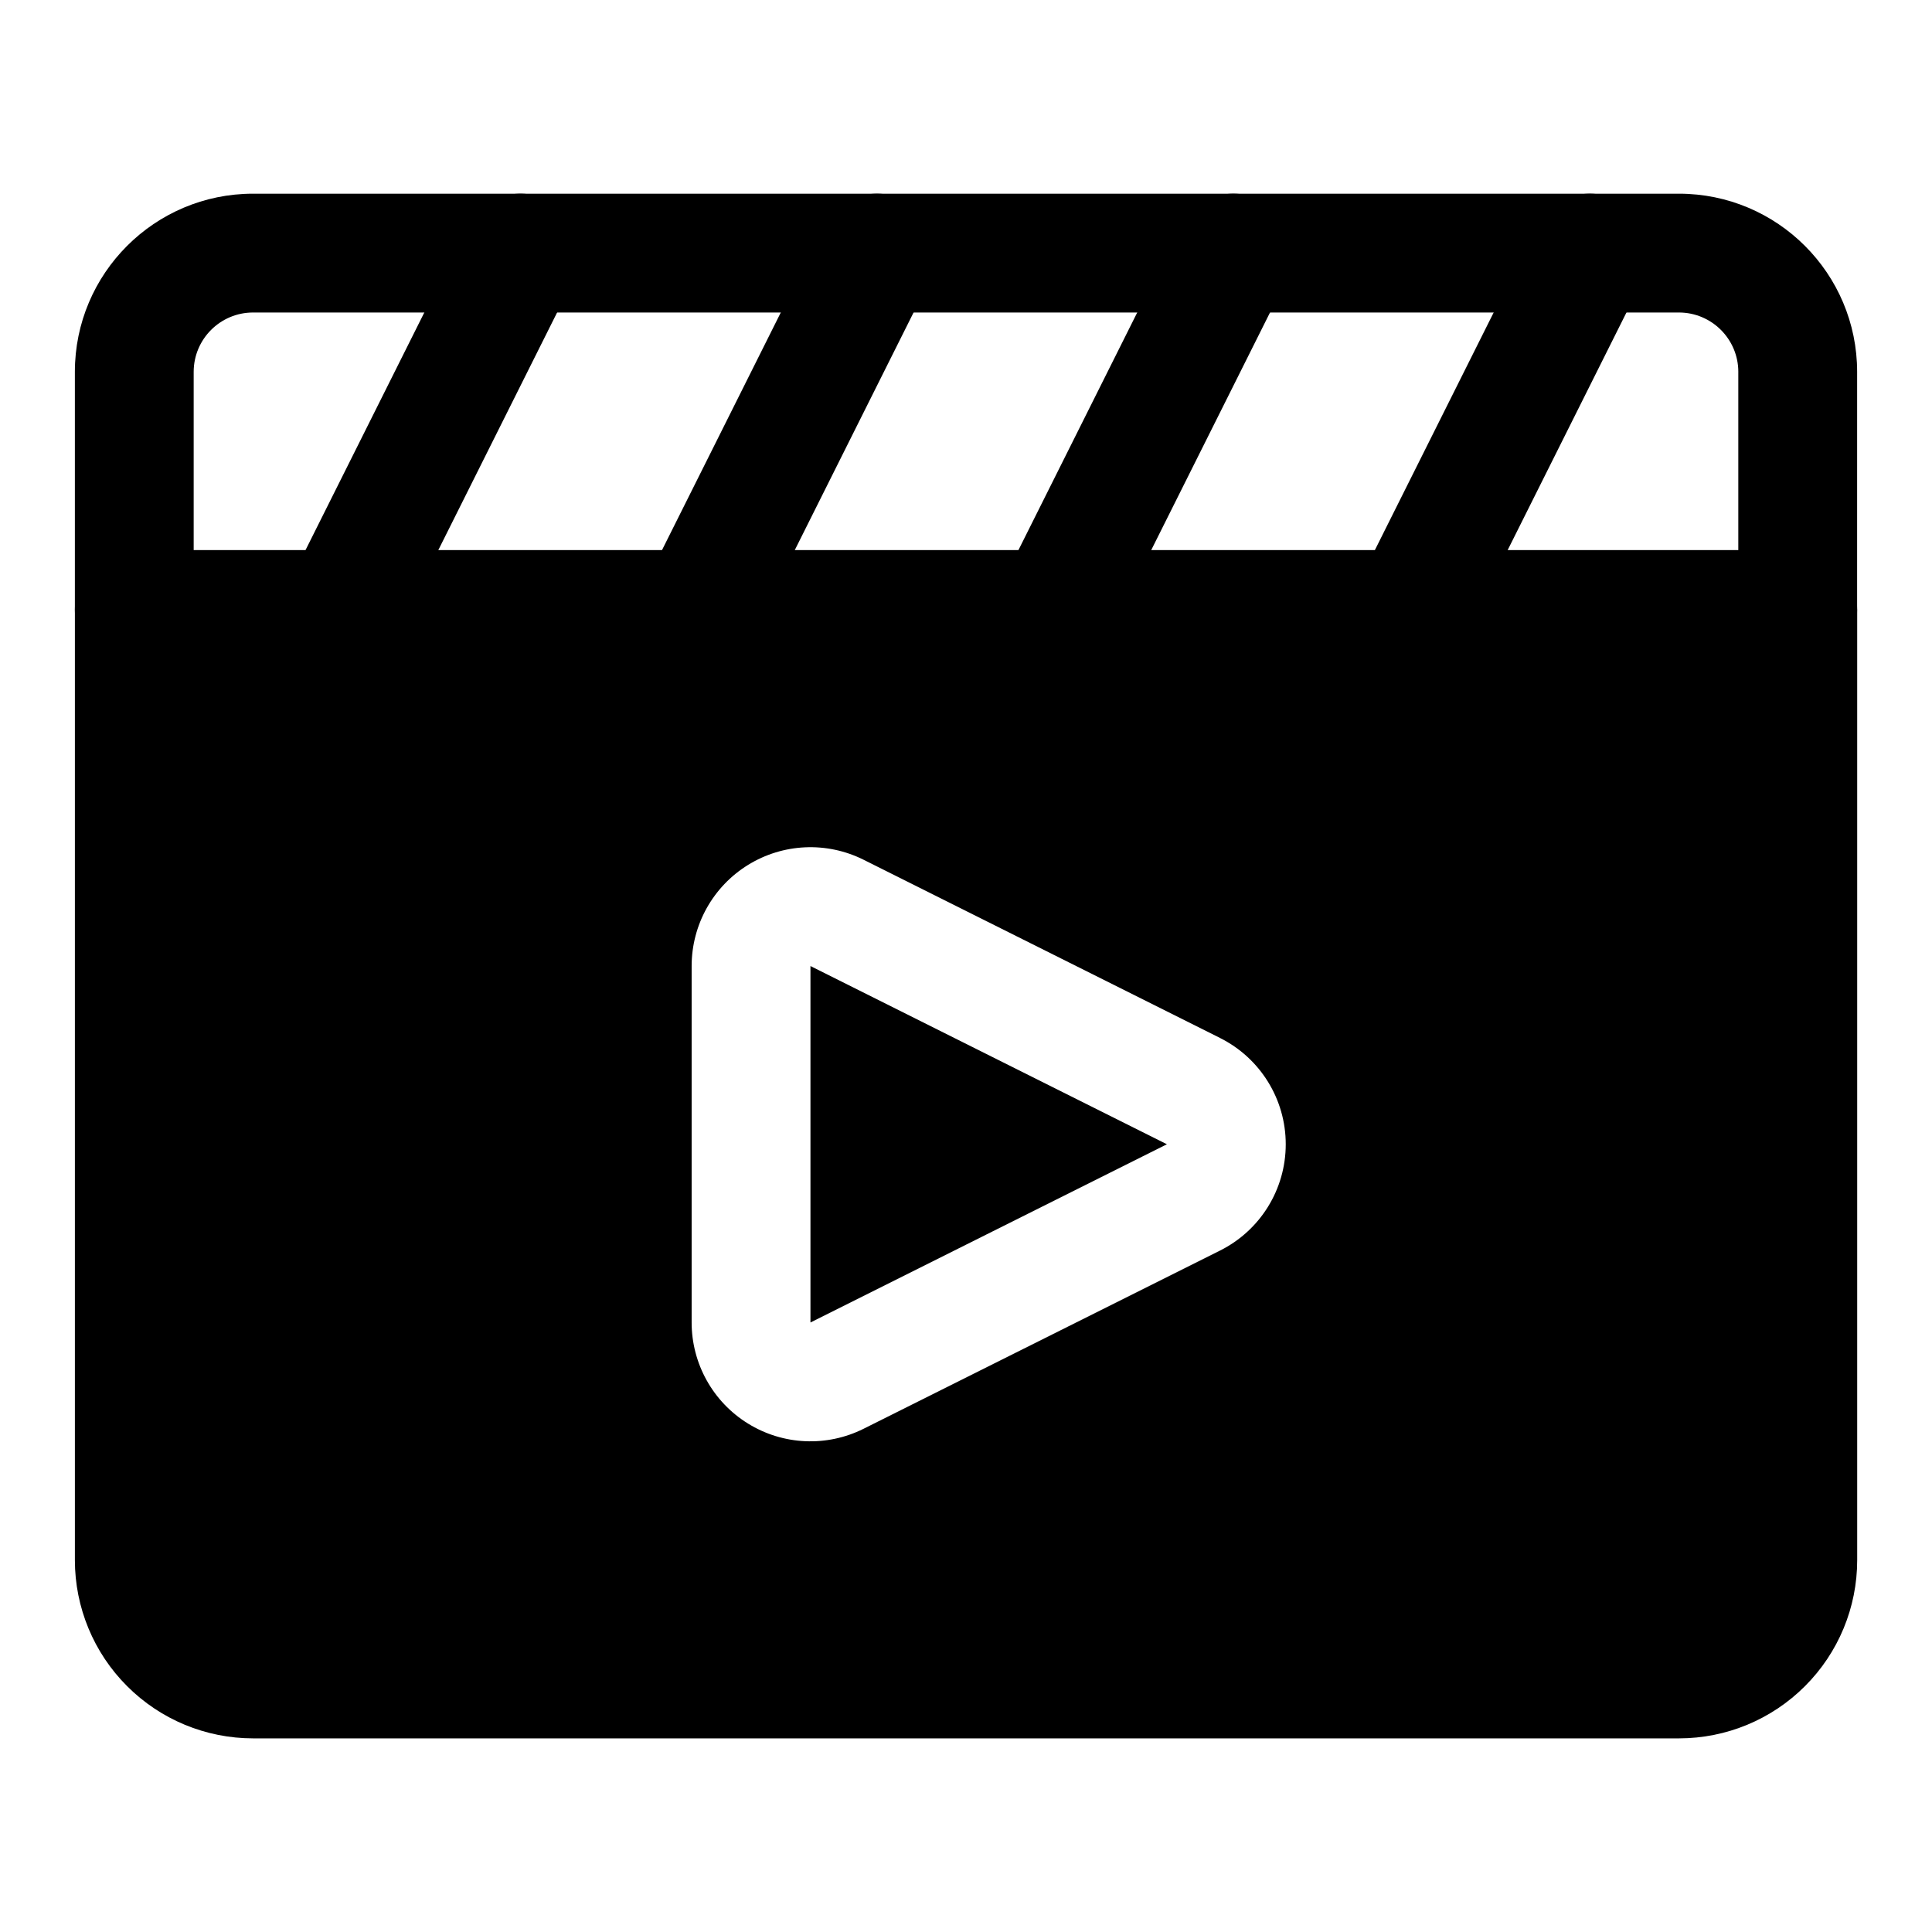
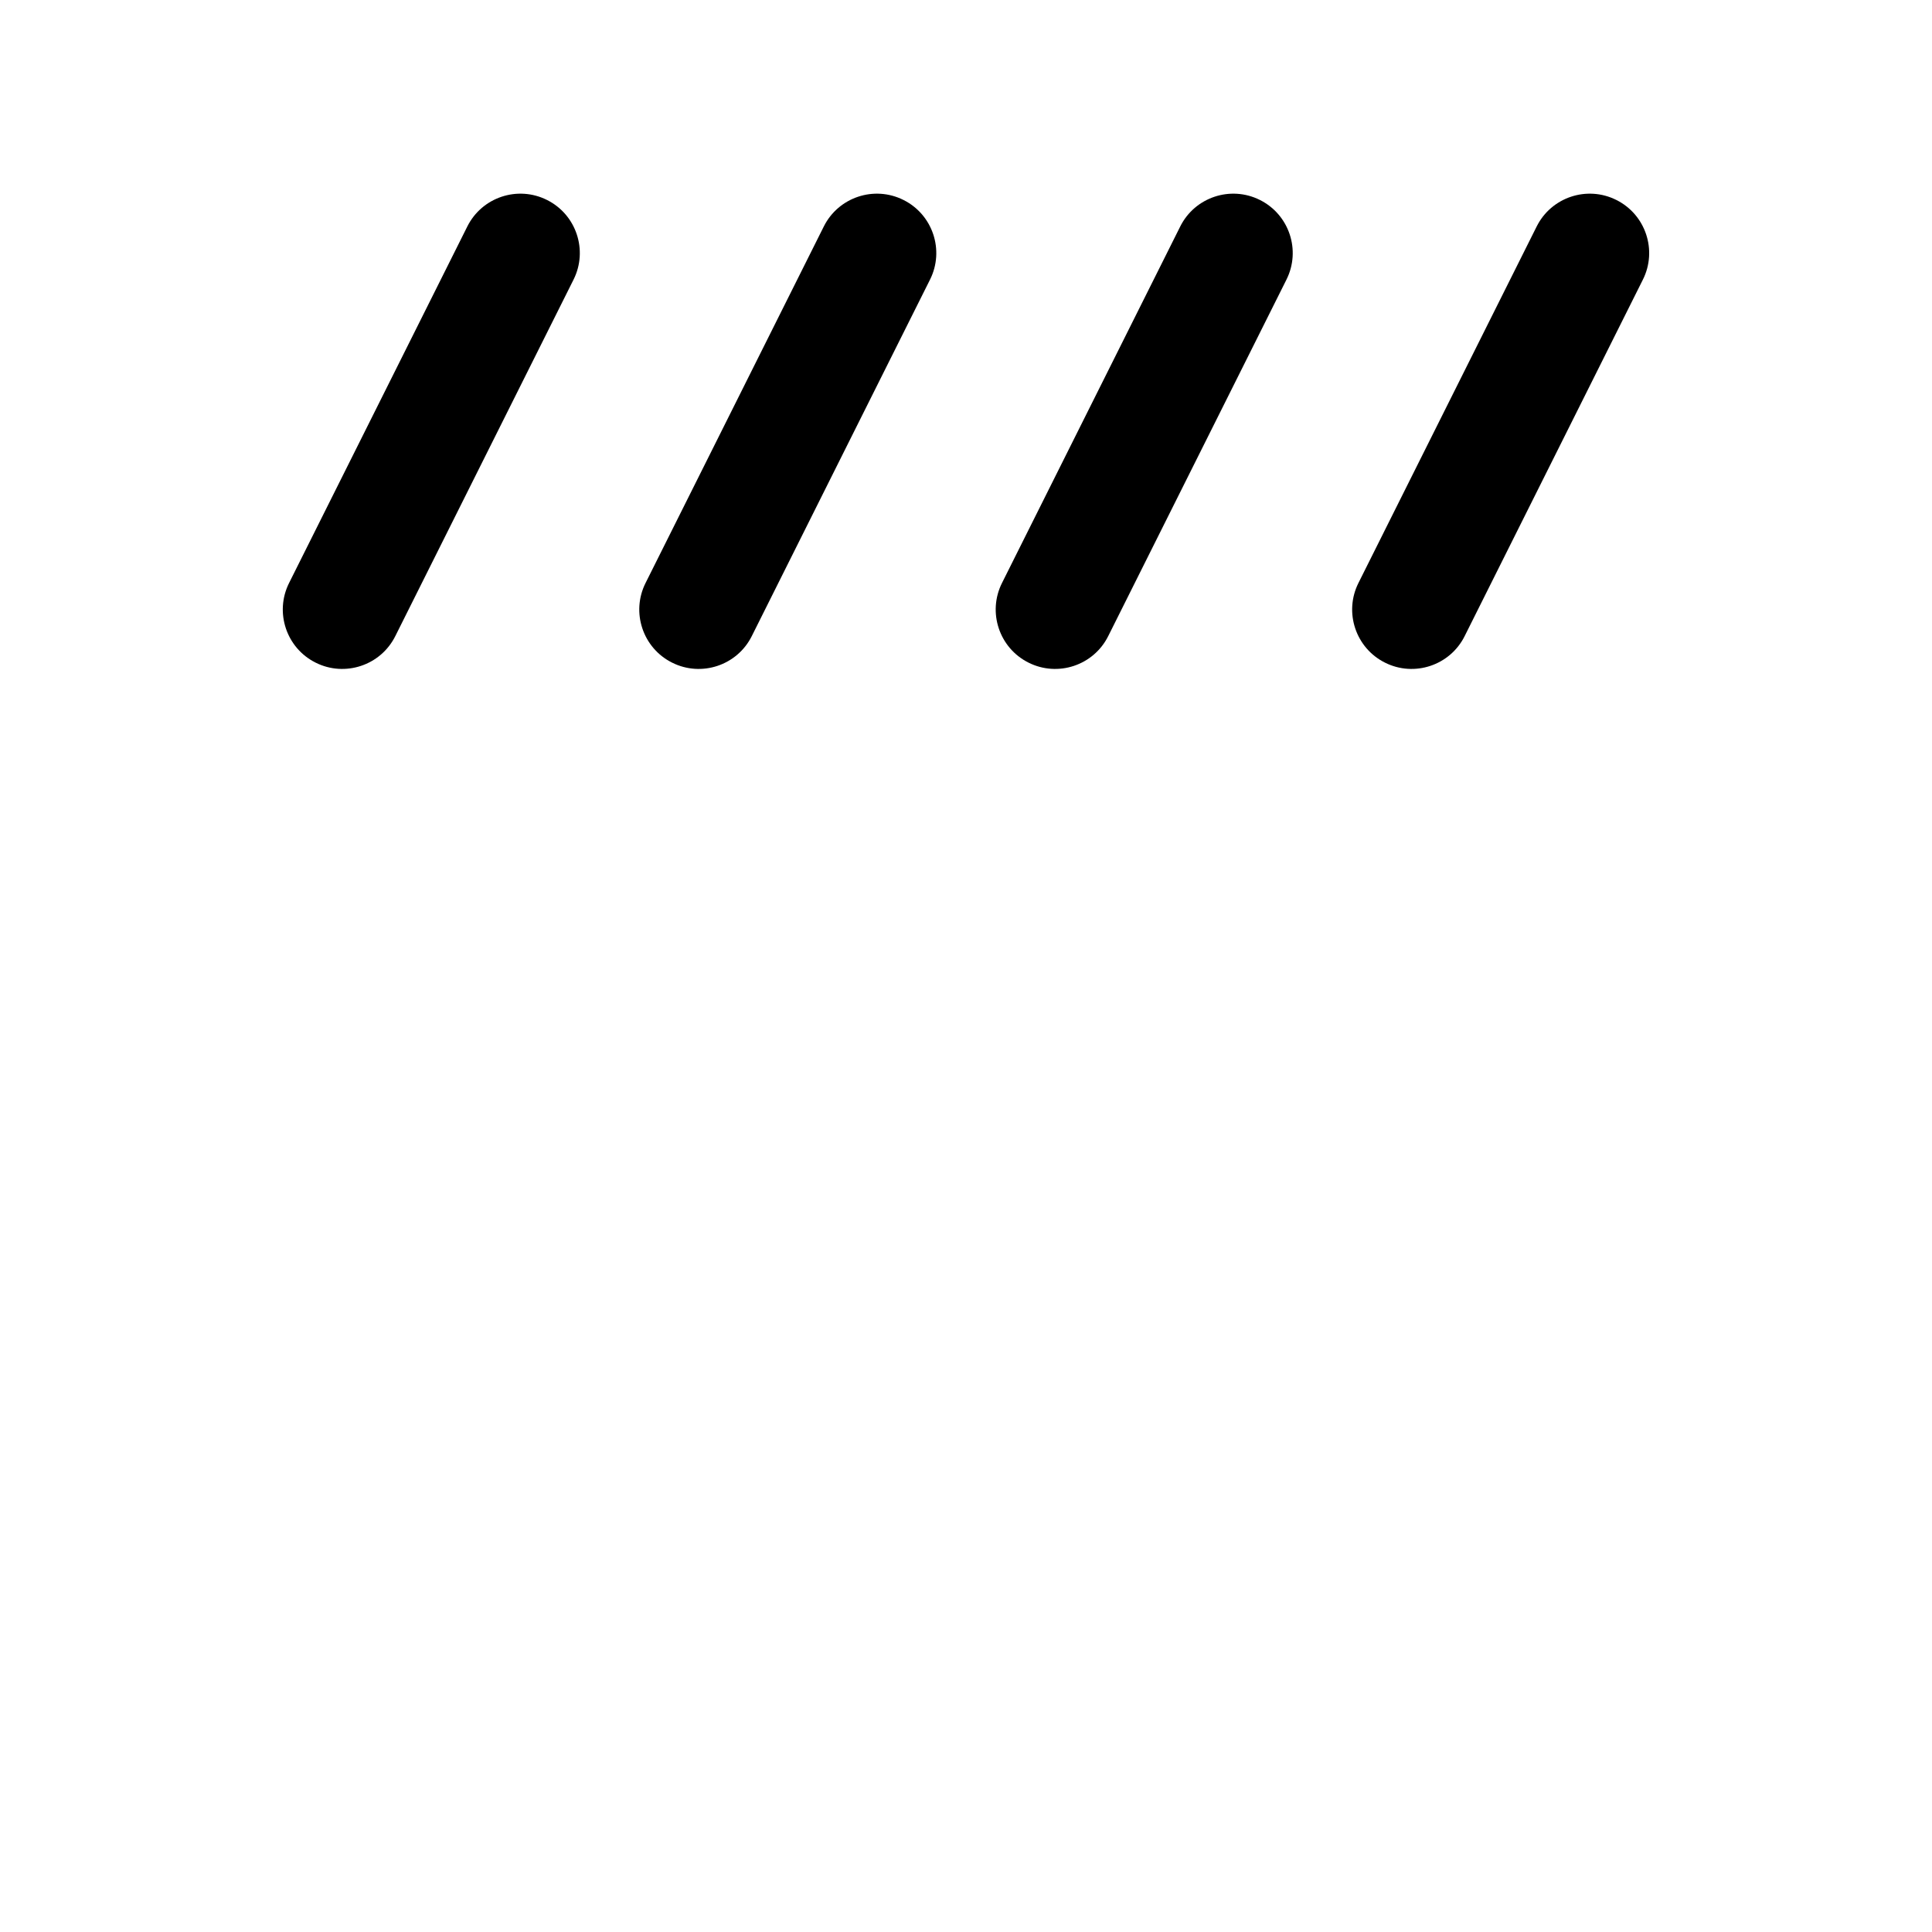
<svg xmlns="http://www.w3.org/2000/svg" fill="#000000" width="800px" height="800px" version="1.1" viewBox="144 144 512 512">
  <g fill-rule="evenodd">
-     <path d="m636.16 242.56c0-26.086-21.145-47.23-47.23-47.23h-377.86c-26.086 0-47.23 21.145-47.23 47.23v62.977c0 8.691 7.055 15.742 15.742 15.742h440.83c8.691 0 15.742-7.055 15.742-15.742zm-31.488 0c0-8.691-7.055-15.742-15.742-15.742h-377.86c-8.691 0-15.742 7.055-15.742 15.742v47.23h409.34v-47.23z" />
    <path d="m551.23 204.03-47.23 94.465c-3.891 7.762-0.738 17.238 7.039 21.113 7.762 3.891 17.238 0.738 21.113-7.039l47.23-94.465c3.891-7.762 0.738-17.238-7.039-21.113-7.762-3.891-17.238-0.738-21.113 7.039z" />
    <path d="m456.77 204.03-47.23 94.465c-3.891 7.762-0.738 17.238 7.039 21.113 7.762 3.891 17.238 0.738 21.113-7.039l47.23-94.465c3.891-7.762 0.738-17.238-7.039-21.113-7.762-3.891-17.238-0.738-21.113 7.039z" />
    <path d="m362.31 204.03-47.23 94.465c-3.891 7.762-0.738 17.238 7.039 21.113 7.762 3.891 17.238 0.738 21.113-7.039l47.23-94.465c3.891-7.762 0.738-17.238-7.039-21.113-7.762-3.891-17.238-0.738-21.113 7.039z" />
    <path d="m267.84 204.03-47.23 94.465c-3.891 7.762-0.738 17.238 7.039 21.113 7.762 3.891 17.238 0.738 21.113-7.039l47.23-94.465c3.891-7.762 0.738-17.238-7.039-21.113-7.762-3.891-17.238-0.738-21.113 7.039z" />
-     <path d="m636.16 305.54c0-8.691-7.055-15.742-15.742-15.742h-440.83c-8.691 0-15.742 7.055-15.742 15.742v251.91c0 12.531 4.977 24.547 13.84 33.395 8.848 8.863 20.859 13.84 33.395 13.84h377.86c12.531 0 24.547-4.977 33.395-13.84 8.863-8.848 13.84-20.859 13.84-33.395v-251.91zm-168.84 113.53c-27.535-13.762-68.926-34.465-94.465-47.23-9.762-4.879-21.348-4.359-30.637 1.387-9.273 5.731-14.926 15.871-14.926 26.781v94.465c0 10.91 5.652 21.051 14.926 26.781 9.289 5.746 20.875 6.266 30.637 1.387 25.535-12.77 66.93-33.473 94.465-47.23 10.676-5.336 17.414-16.23 17.414-28.168 0-11.934-6.738-22.828-17.414-28.168zm-108.54-19.066v94.465l94.465-47.23-94.465-47.23z" />
  </g>
</svg>